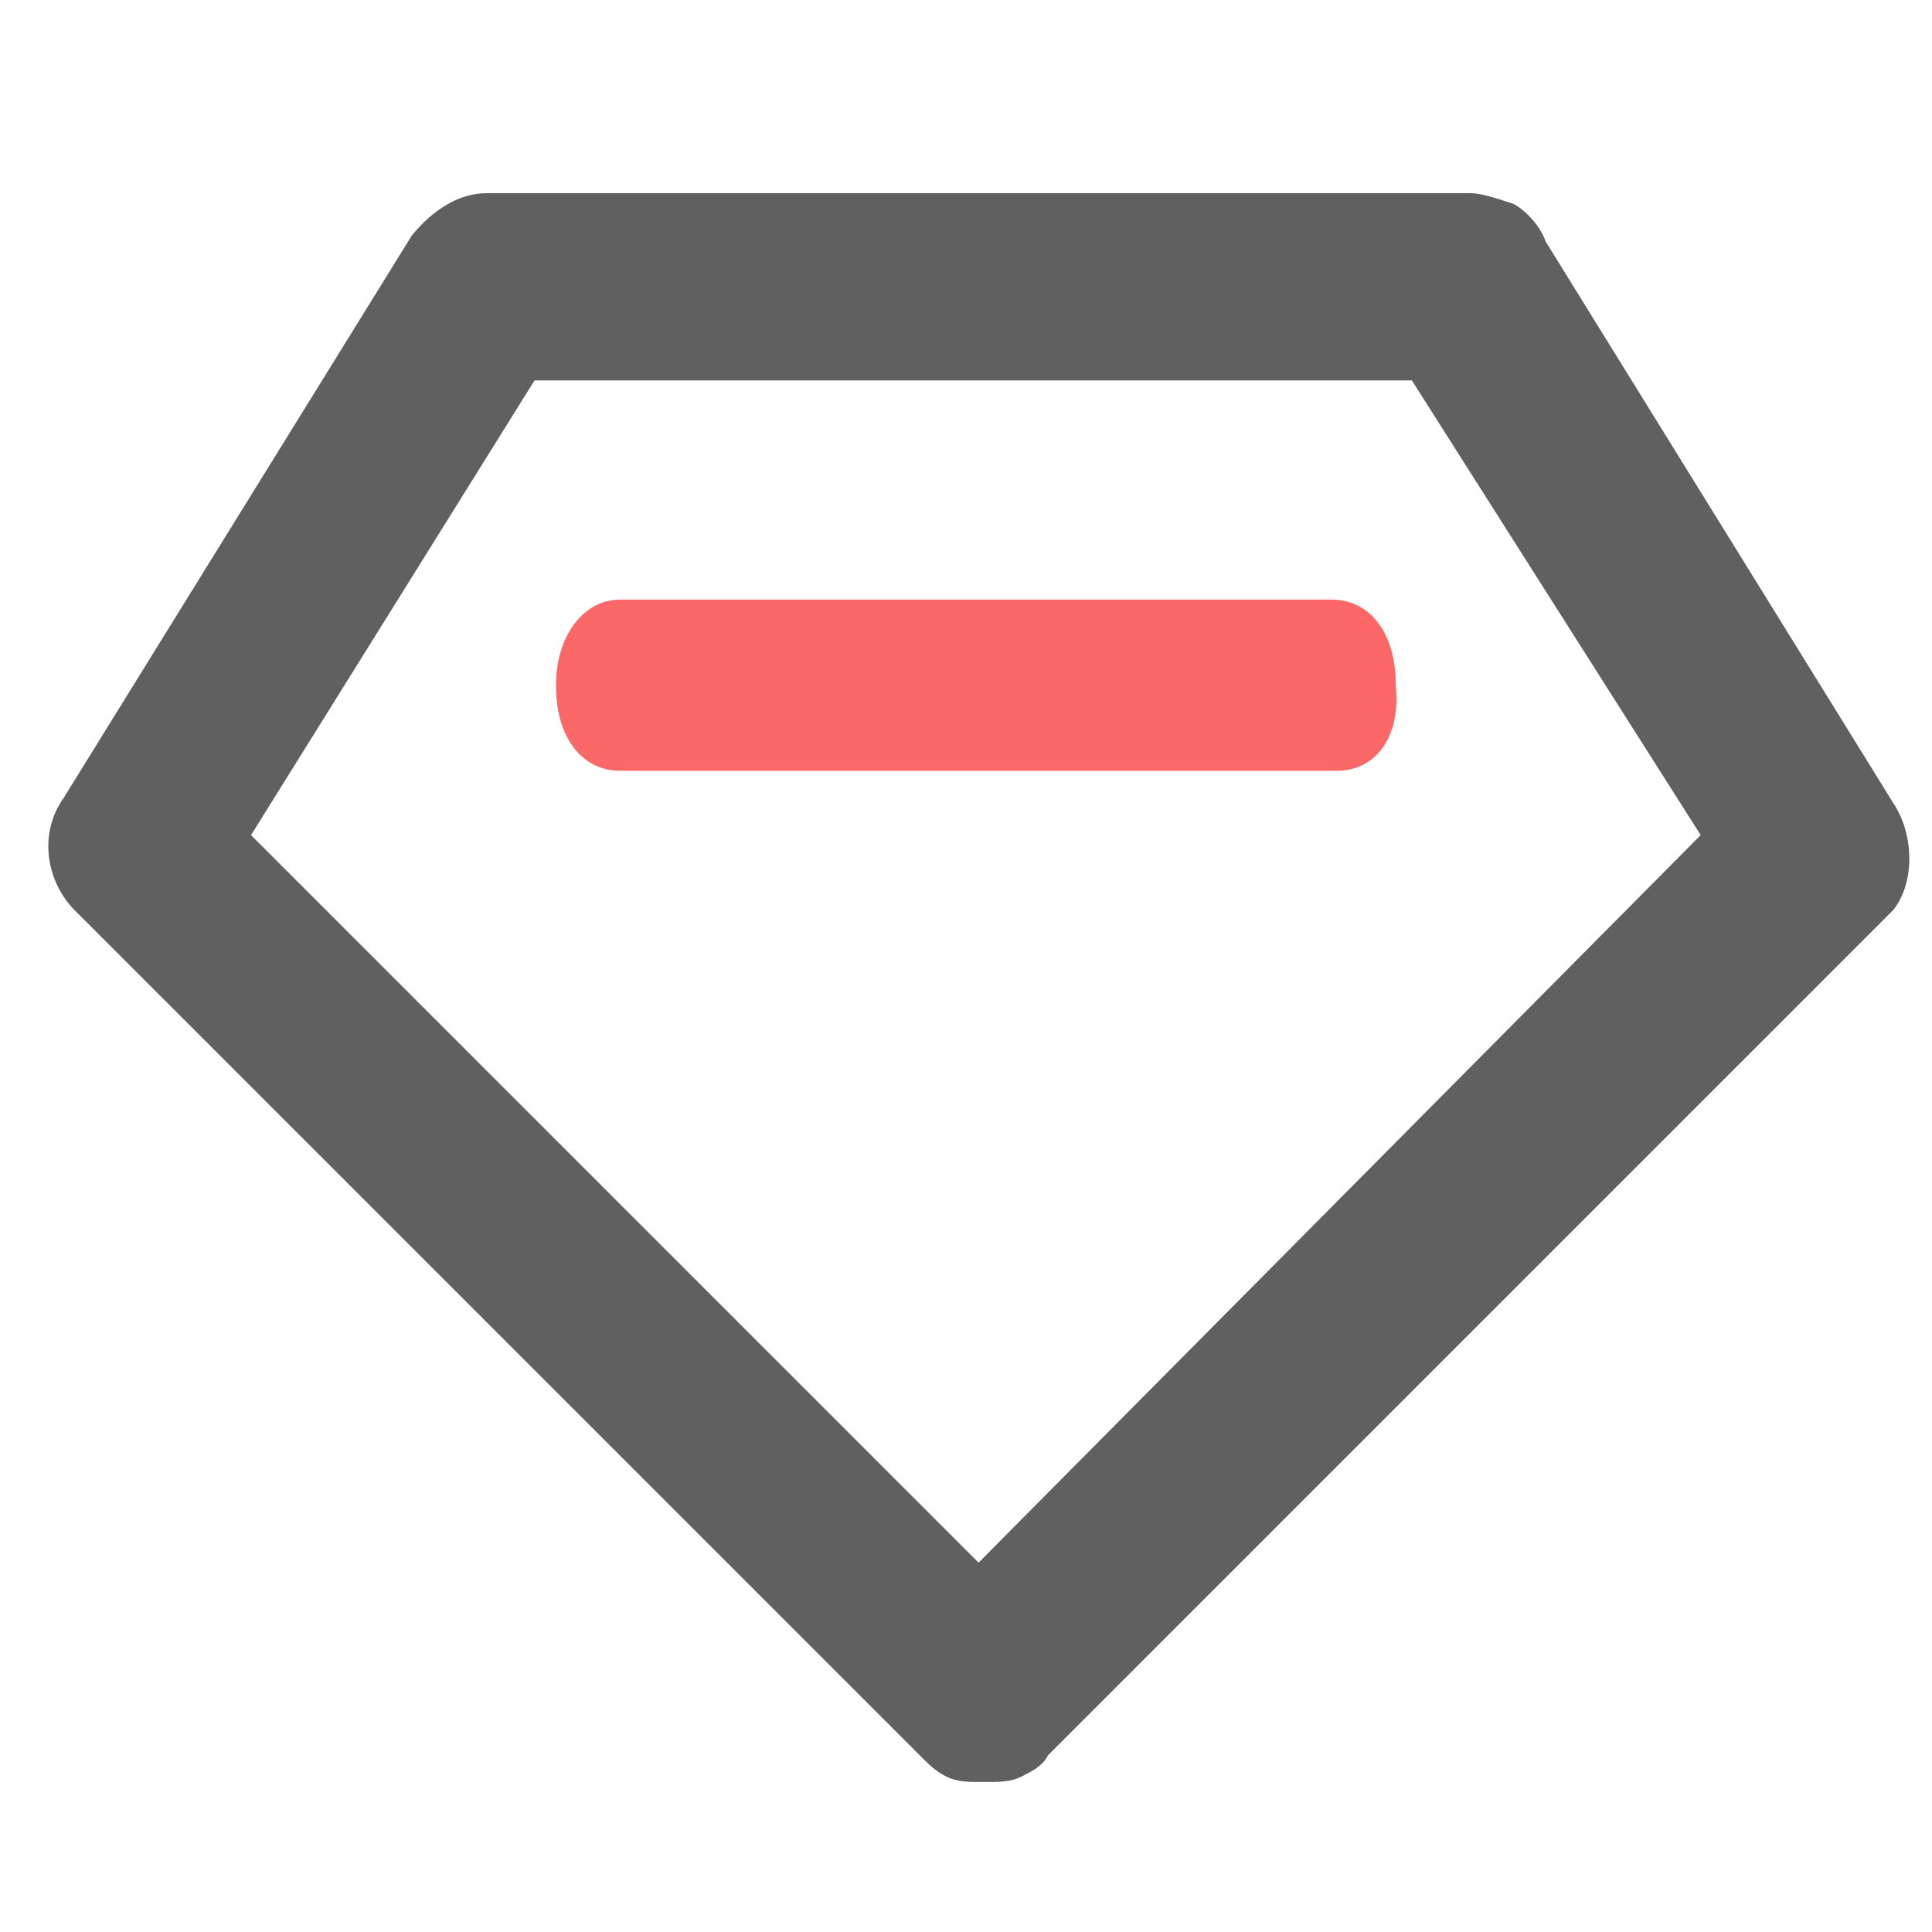
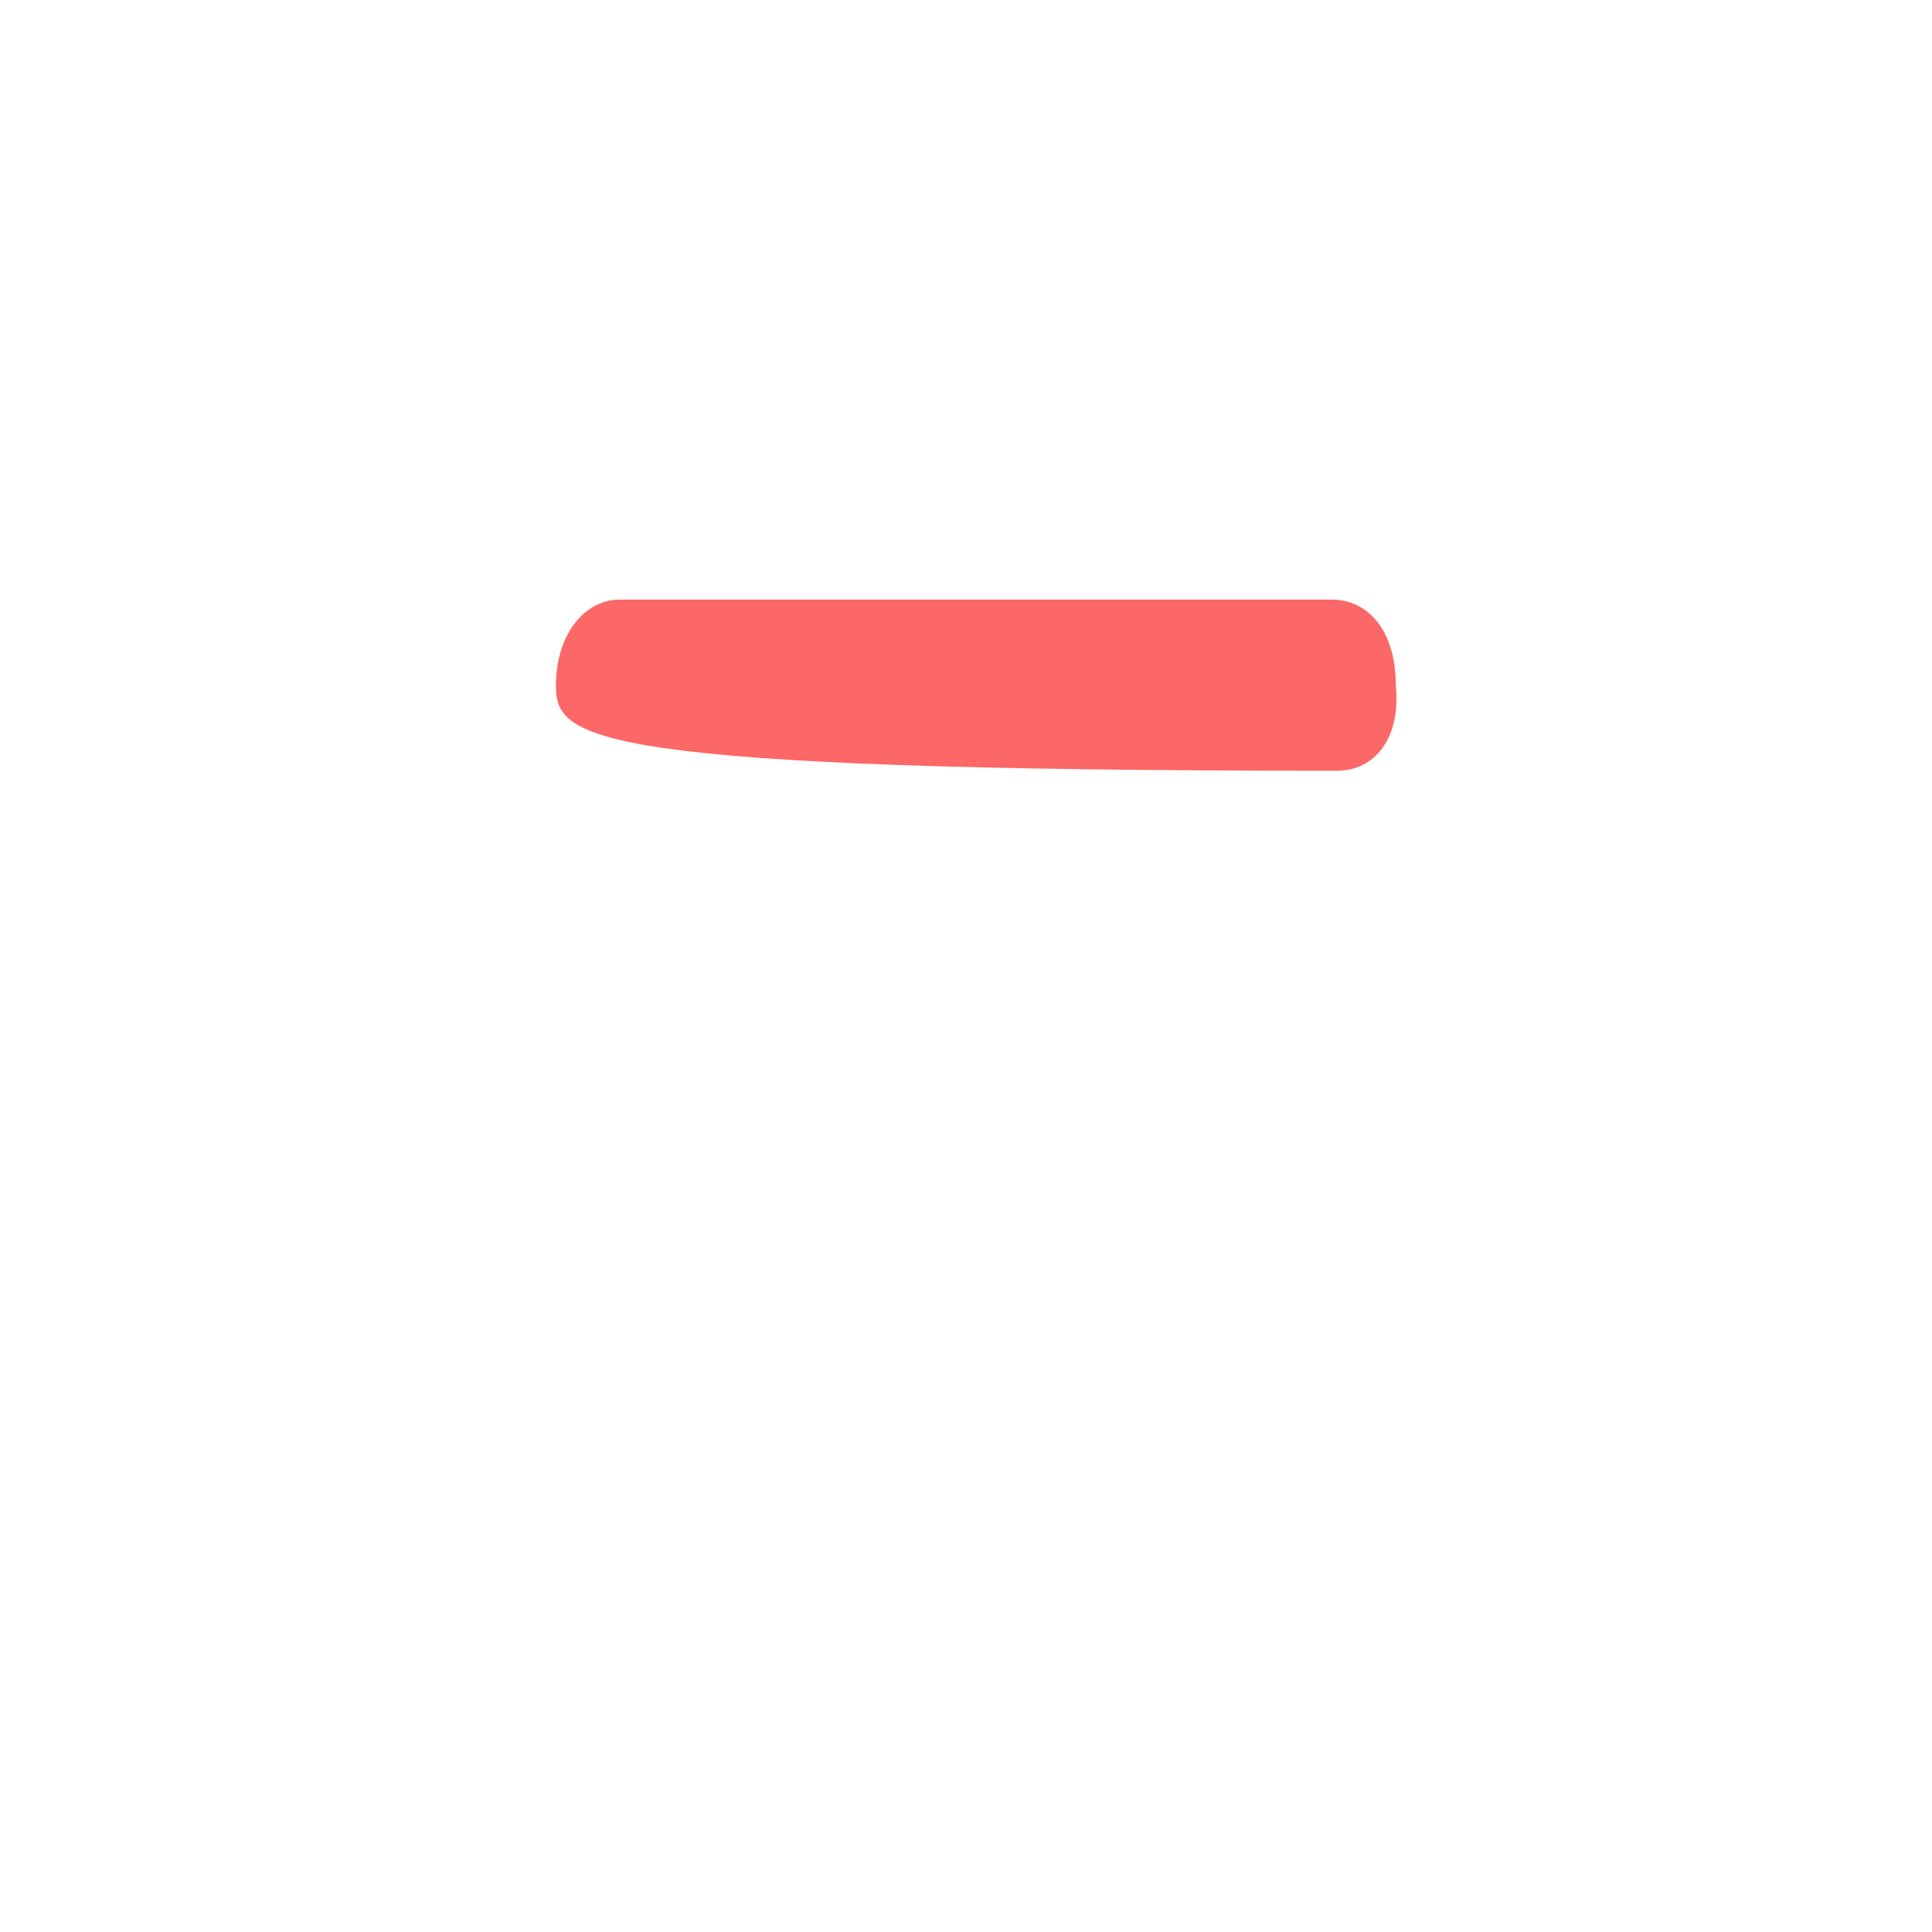
<svg xmlns="http://www.w3.org/2000/svg" width="40" height="40" viewBox="0 0 40 40" fill="none">
-   <path d="M39.198 16.626L31.999 4.997C31.889 4.665 31.556 4.332 31.335 4.222C31.003 4.111 30.67 4 30.449 4H10.07C9.517 4 8.963 4.332 8.52 4.886L1.321 16.515C0.767 17.29 0.989 18.287 1.542 18.841L19.041 36.34C19.263 36.562 19.374 36.672 19.595 36.783C19.817 36.894 20.038 36.894 20.37 36.894C20.703 36.894 20.924 36.894 21.146 36.783C21.367 36.672 21.589 36.562 21.699 36.34L39.198 18.841C39.641 18.287 39.641 17.29 39.198 16.626ZM35.211 17.29L20.26 32.353L5.197 17.29L11.067 7.876H29.231L35.211 17.29Z" fill="#606060" />
-   <path d="M27.68 15.958H12.839C12.063 15.958 11.51 15.294 11.51 14.186C11.51 13.189 12.063 12.414 12.839 12.414H27.569C28.344 12.414 28.898 13.079 28.898 14.186C29.009 15.294 28.455 15.958 27.68 15.958Z" fill="#FC6767" />
+   <path d="M27.68 15.958C12.063 15.958 11.51 15.294 11.51 14.186C11.51 13.189 12.063 12.414 12.839 12.414H27.569C28.344 12.414 28.898 13.079 28.898 14.186C29.009 15.294 28.455 15.958 27.68 15.958Z" fill="#FC6767" />
</svg>